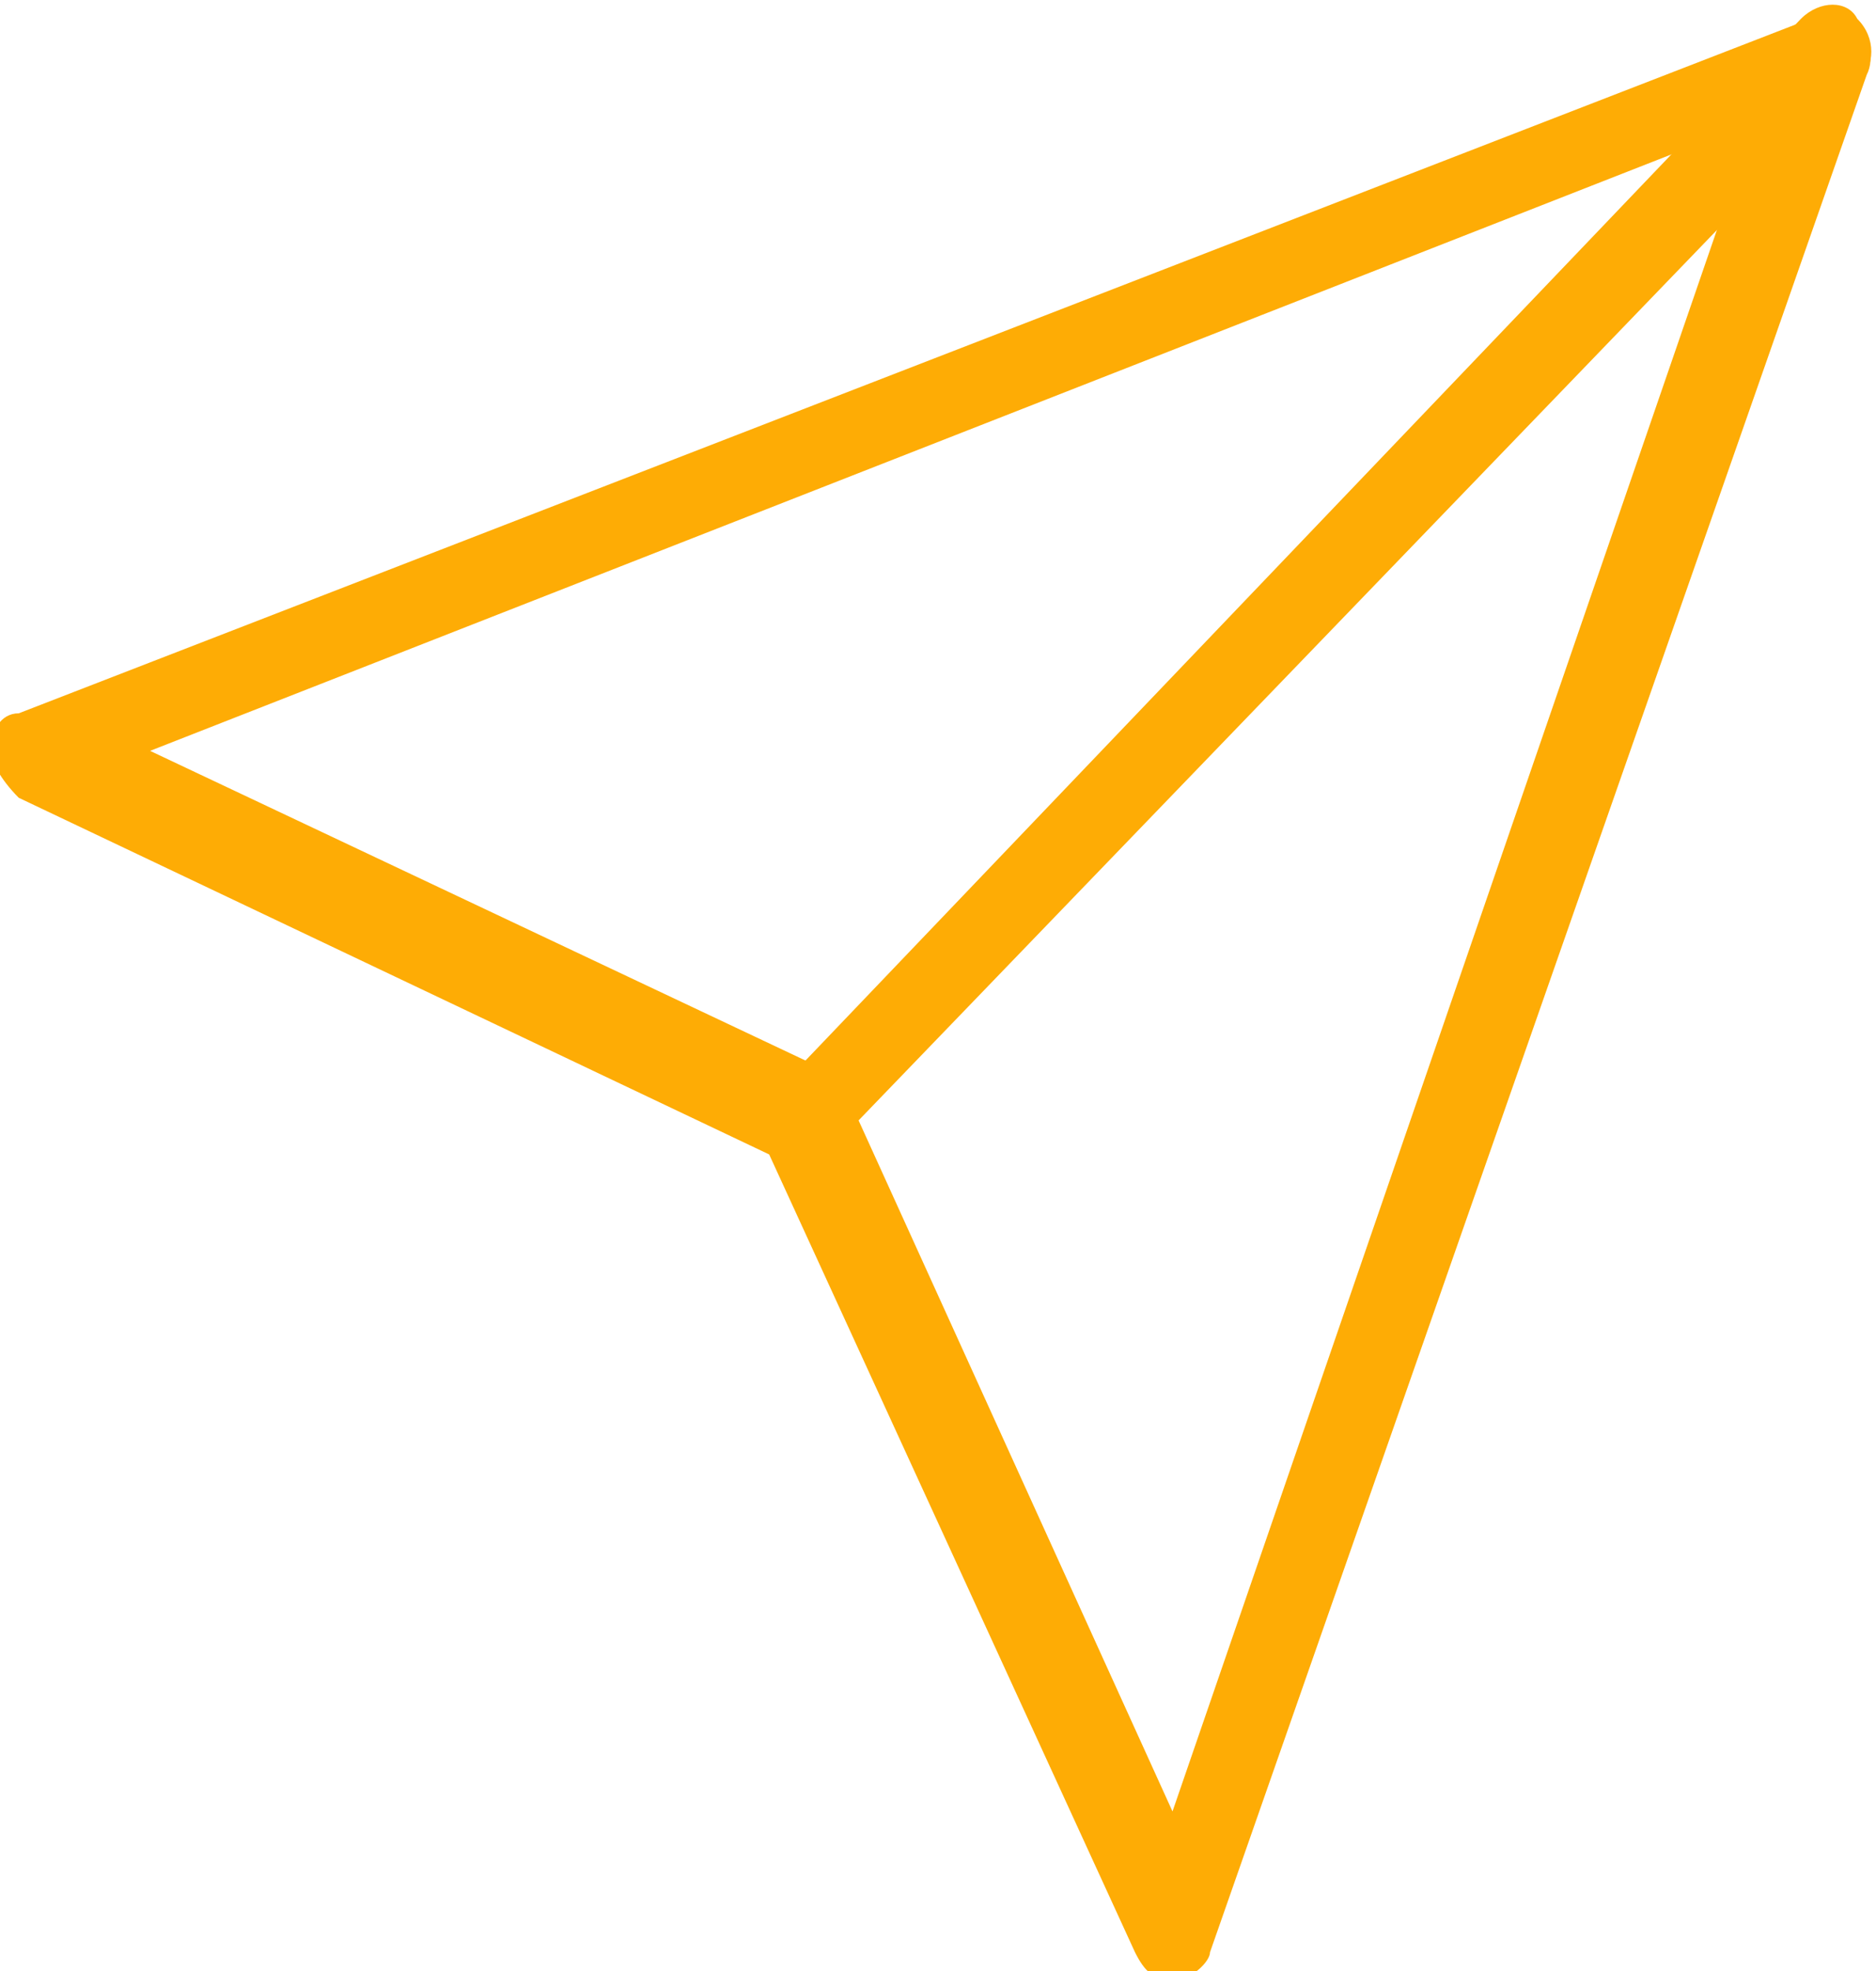
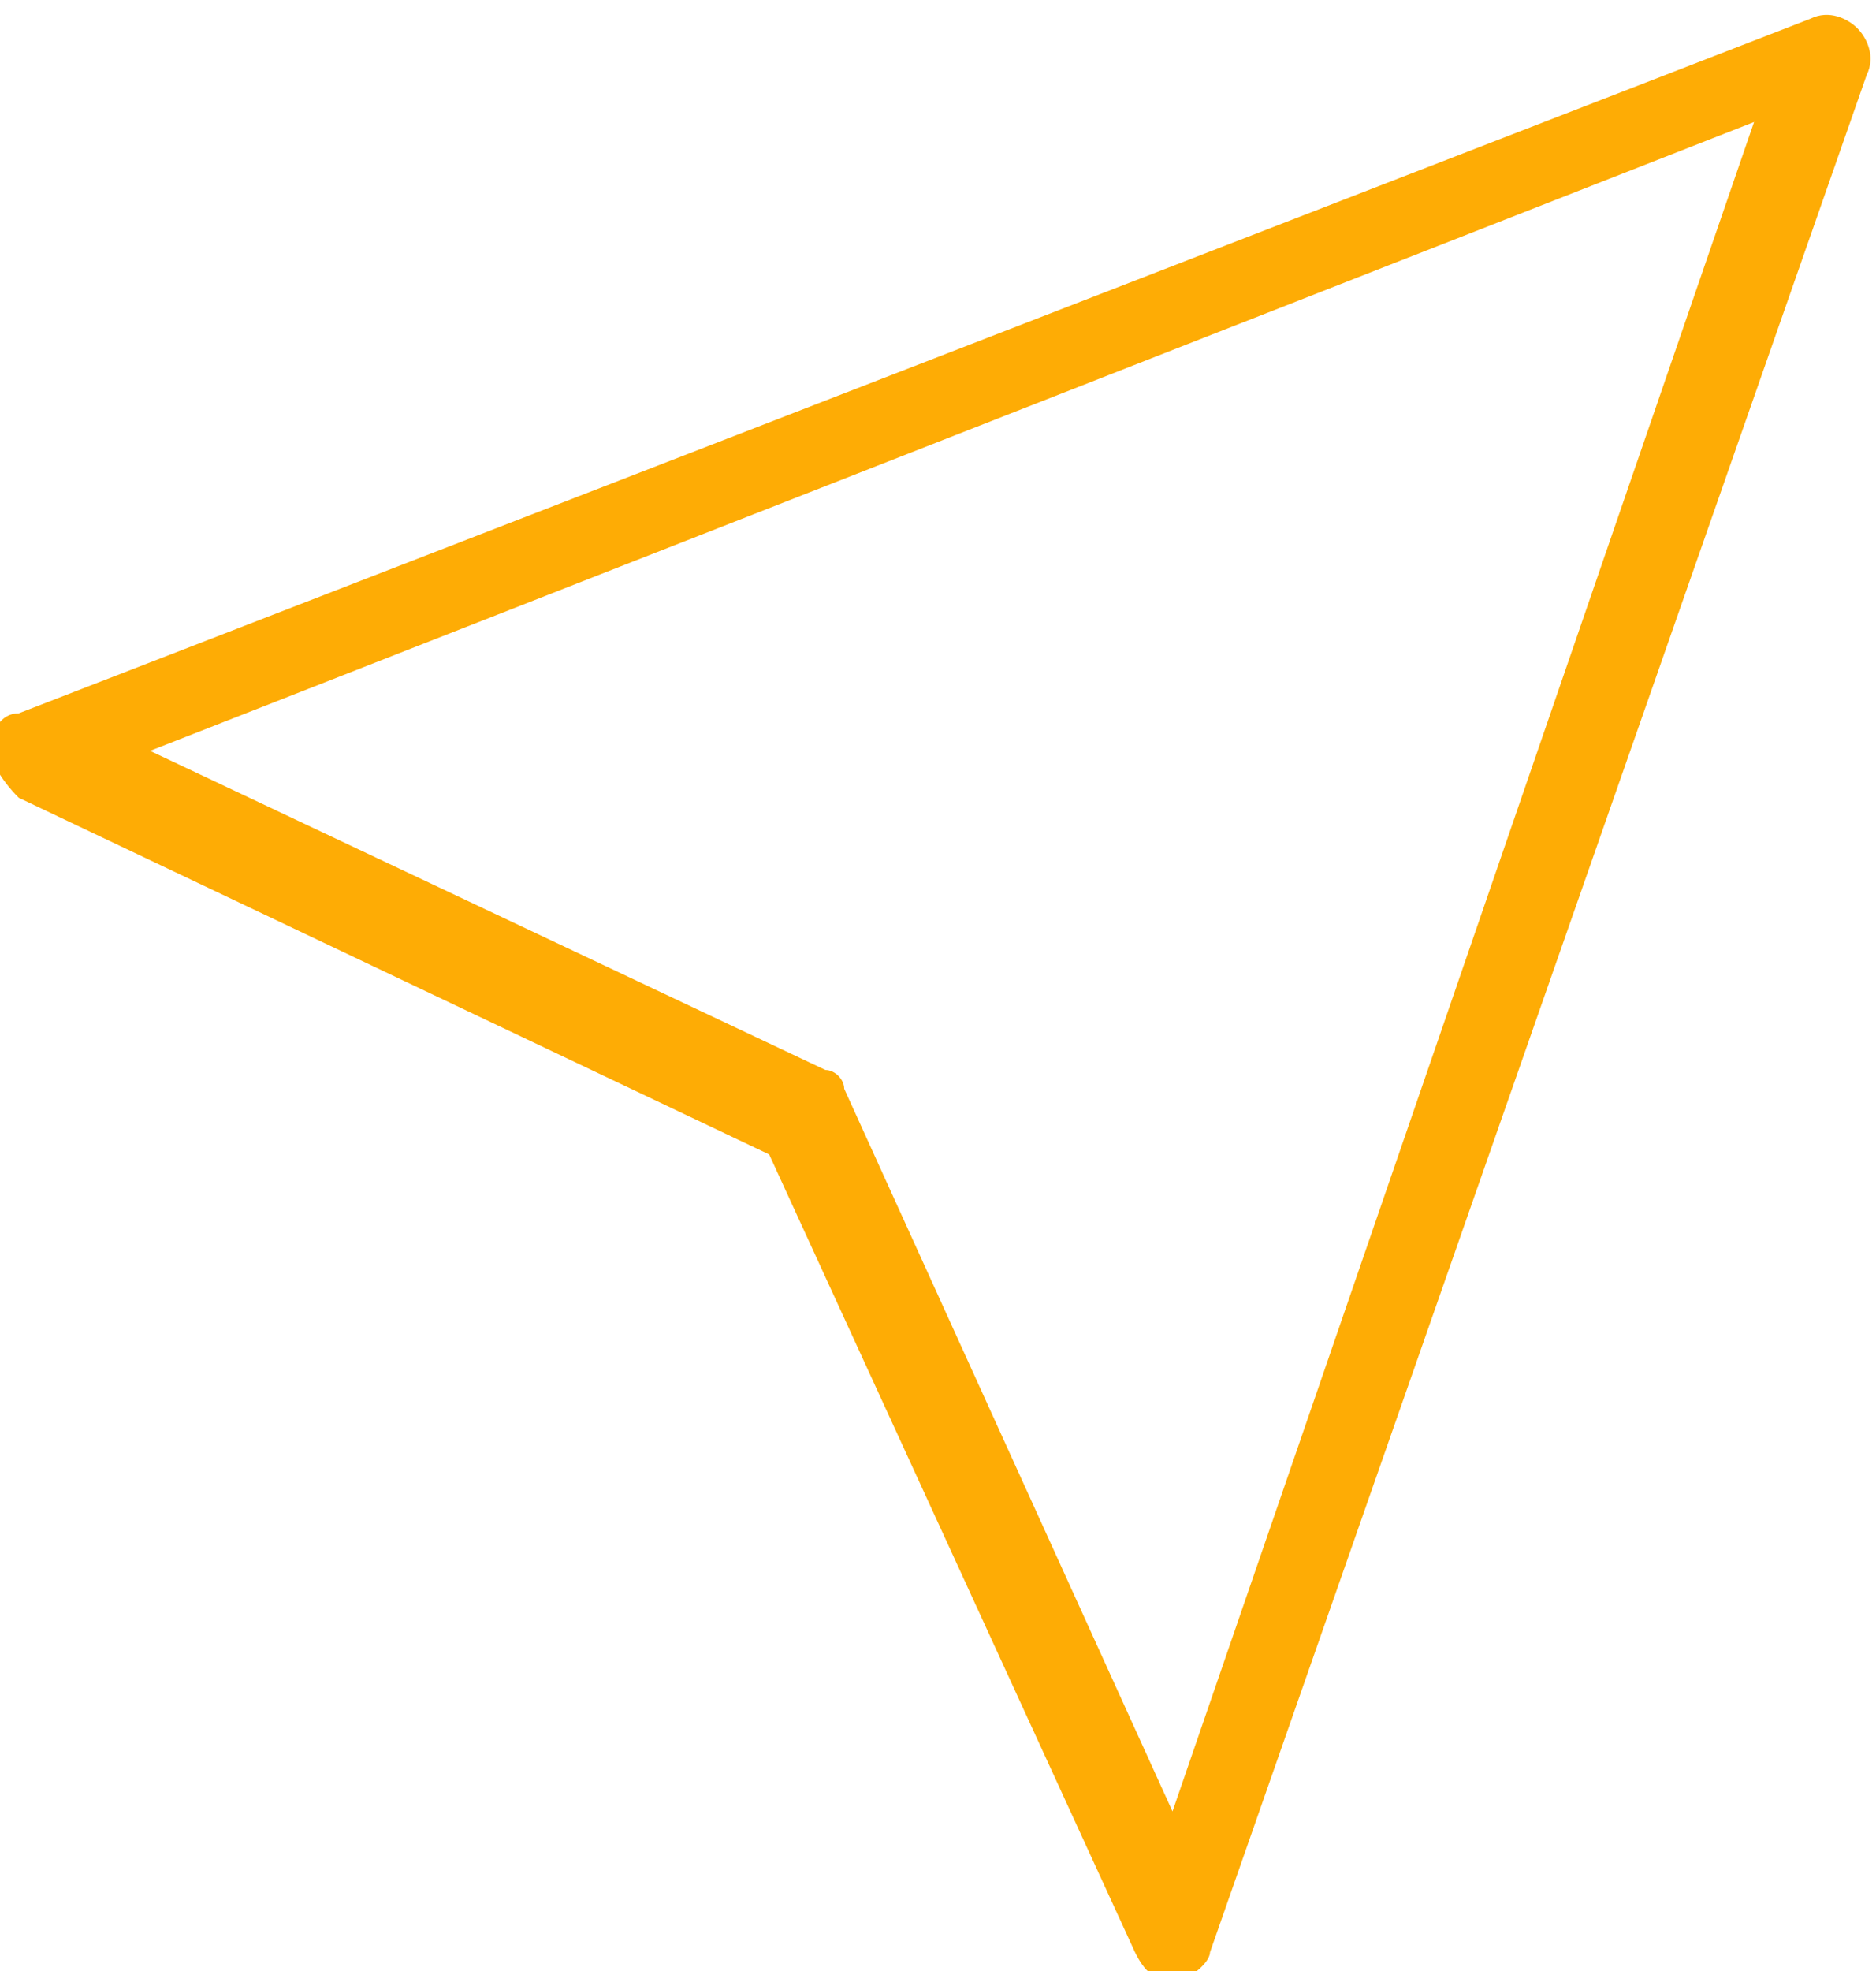
<svg xmlns="http://www.w3.org/2000/svg" version="1.1" id="Layer_1" x="0px" y="0px" viewBox="0 0 20 21" style="enable-background:new 0 0 20 21;" xml:space="preserve" width="20" height="21">
  <style type="text/css">
	.st0{fill:#FEAC05;}
</style>
  <g>
    <path class="st0" d="M12.5,21.1c-0.2,0-0.3-0.1-0.4-0.3l-3.9-8.5l-8-3.8C0,8.3-0.1,8.1-0.1,8c0-0.2,0.1-0.4,0.3-0.4l19.1-7.4   c0.2-0.1,0.4,0,0.5,0.1c0.1,0.1,0.2,0.3,0.1,0.5l-7,20C12.9,20.9,12.7,21.1,12.5,21.1C12.5,21.1,12.5,21.1,12.5,21.1z M1.6,8   l7.2,3.4c0.1,0,0.2,0.1,0.2,0.2l3.5,7.7l6.2-18L1.6,8z" />
-     <path class="st0" d="M8.6,12.4c-0.1,0-0.2,0-0.3-0.1c-0.2-0.2-0.2-0.5,0-0.7L19.2,0.2c0.2-0.2,0.5-0.2,0.6,0c0.2,0.2,0.2,0.5,0,0.7   L8.9,12.2C8.8,12.3,8.7,12.4,8.6,12.4z" />
  </g>
</svg>